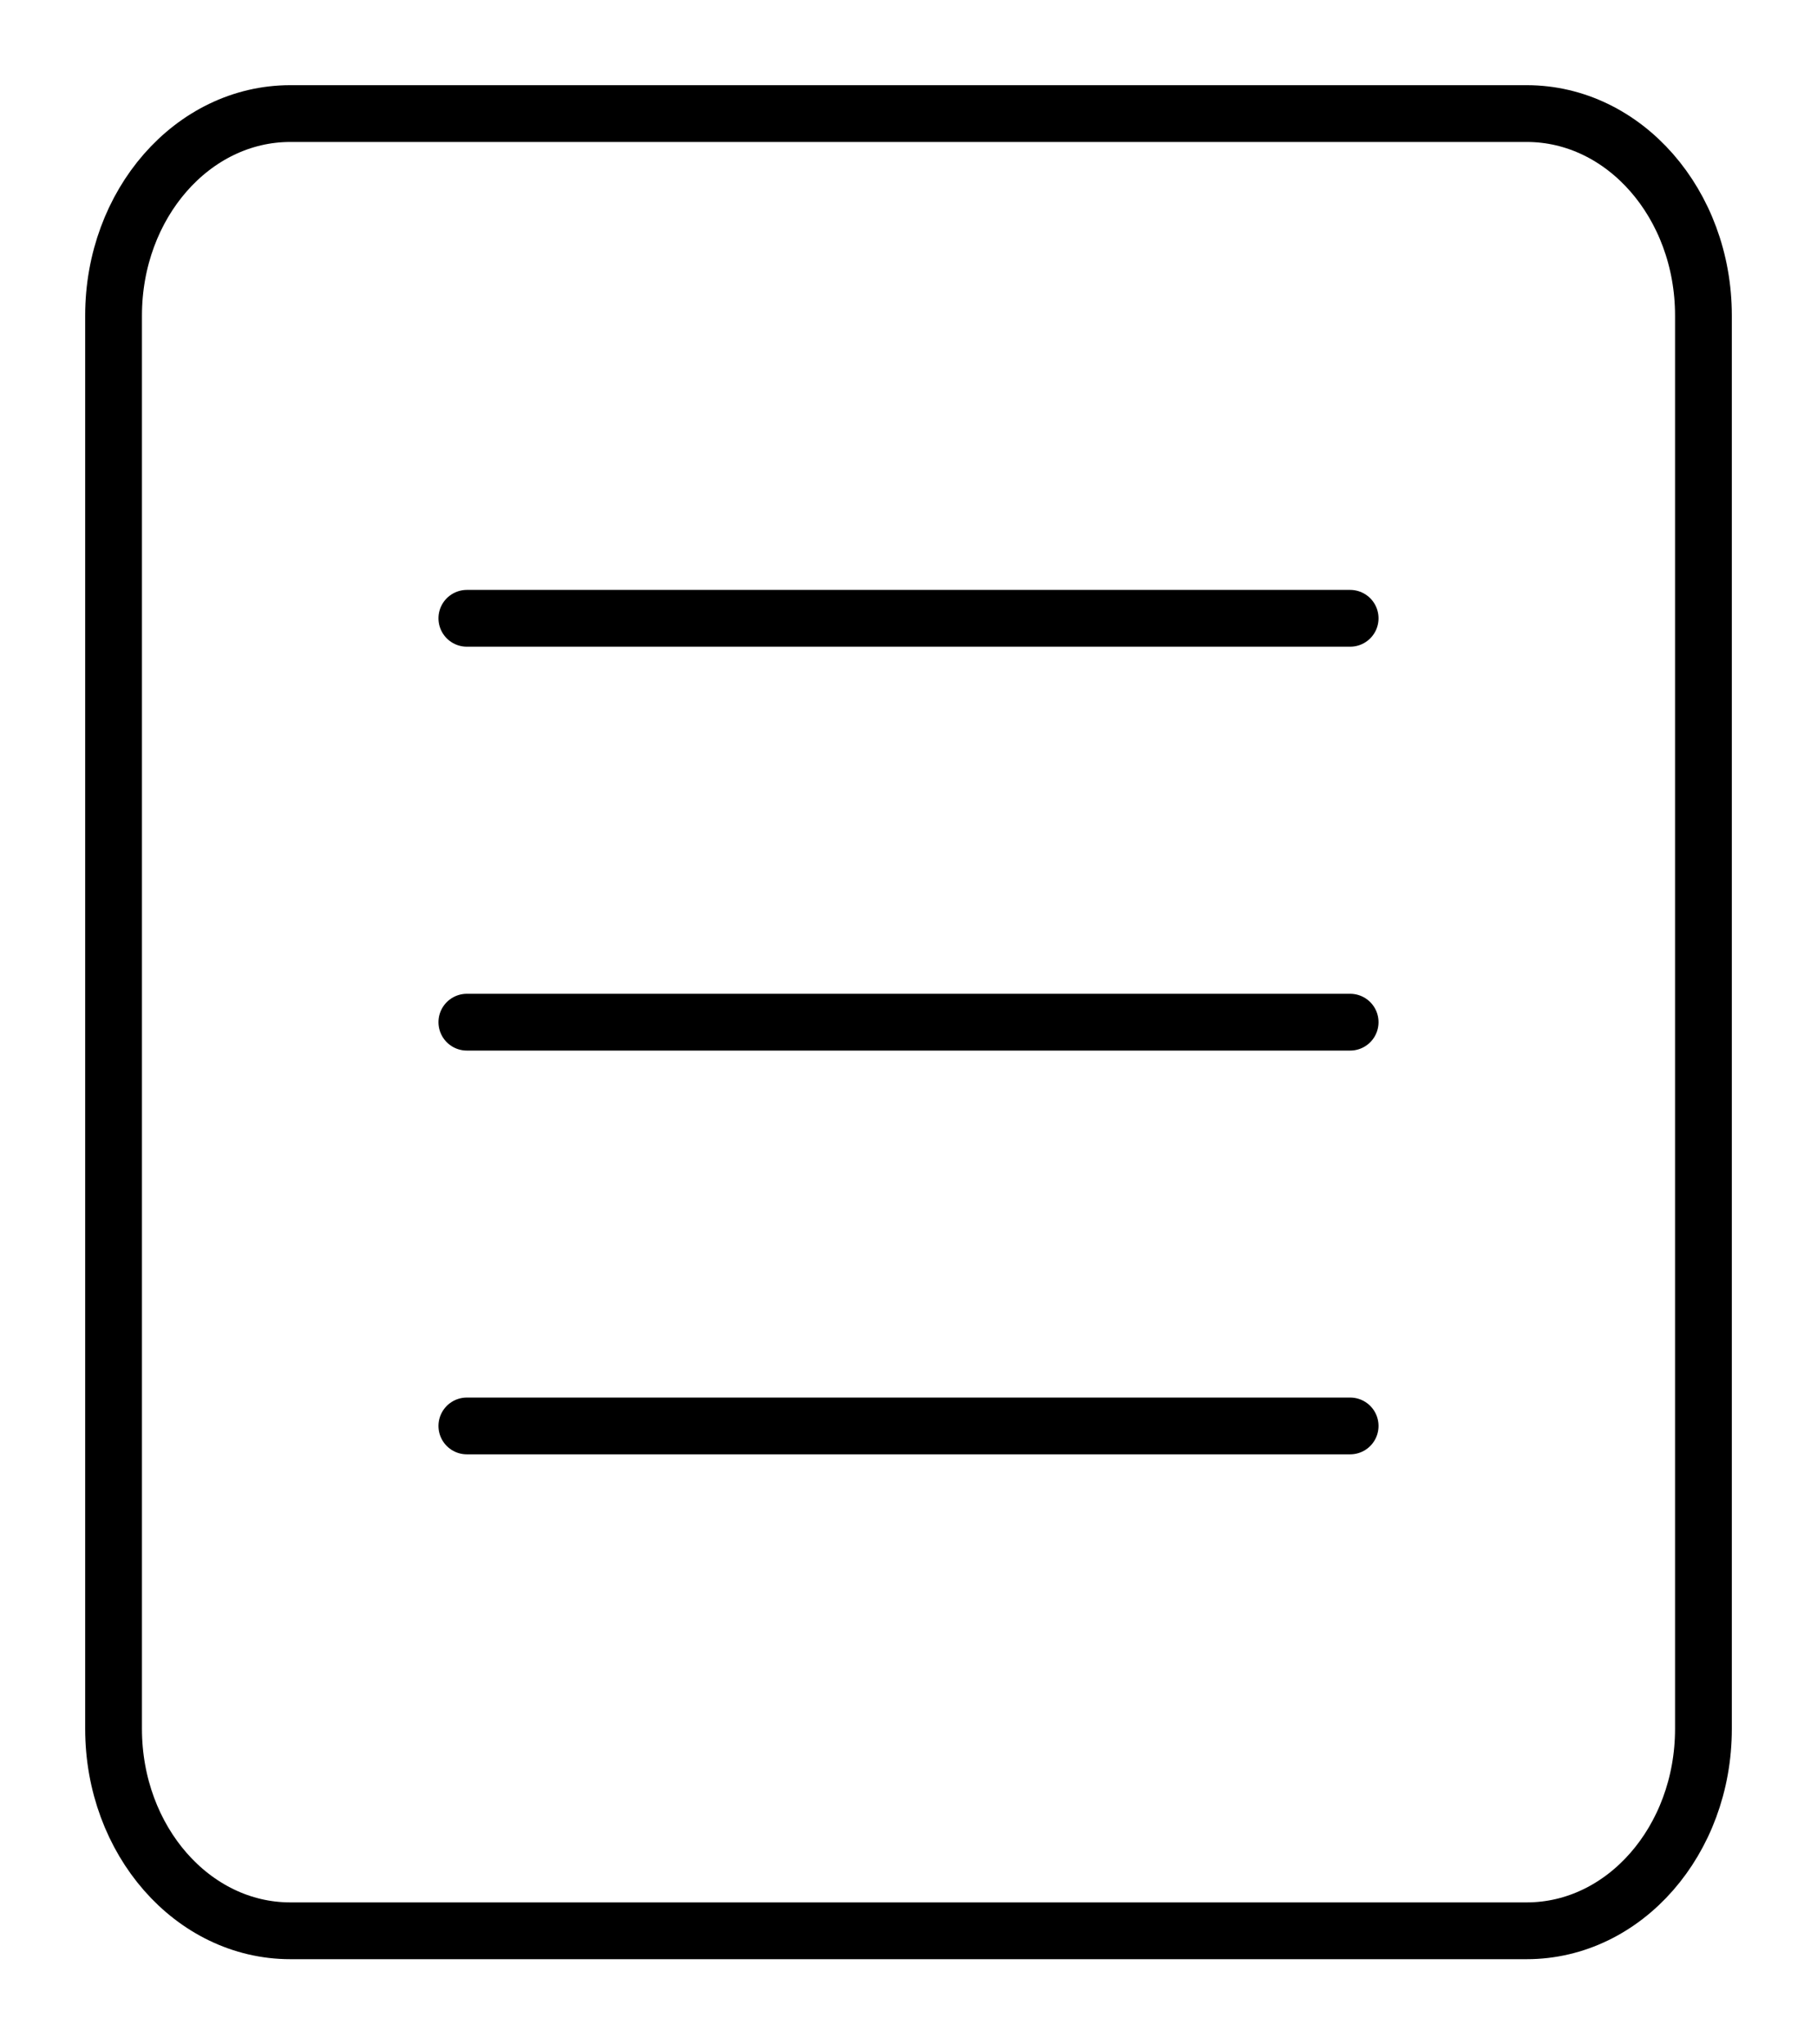
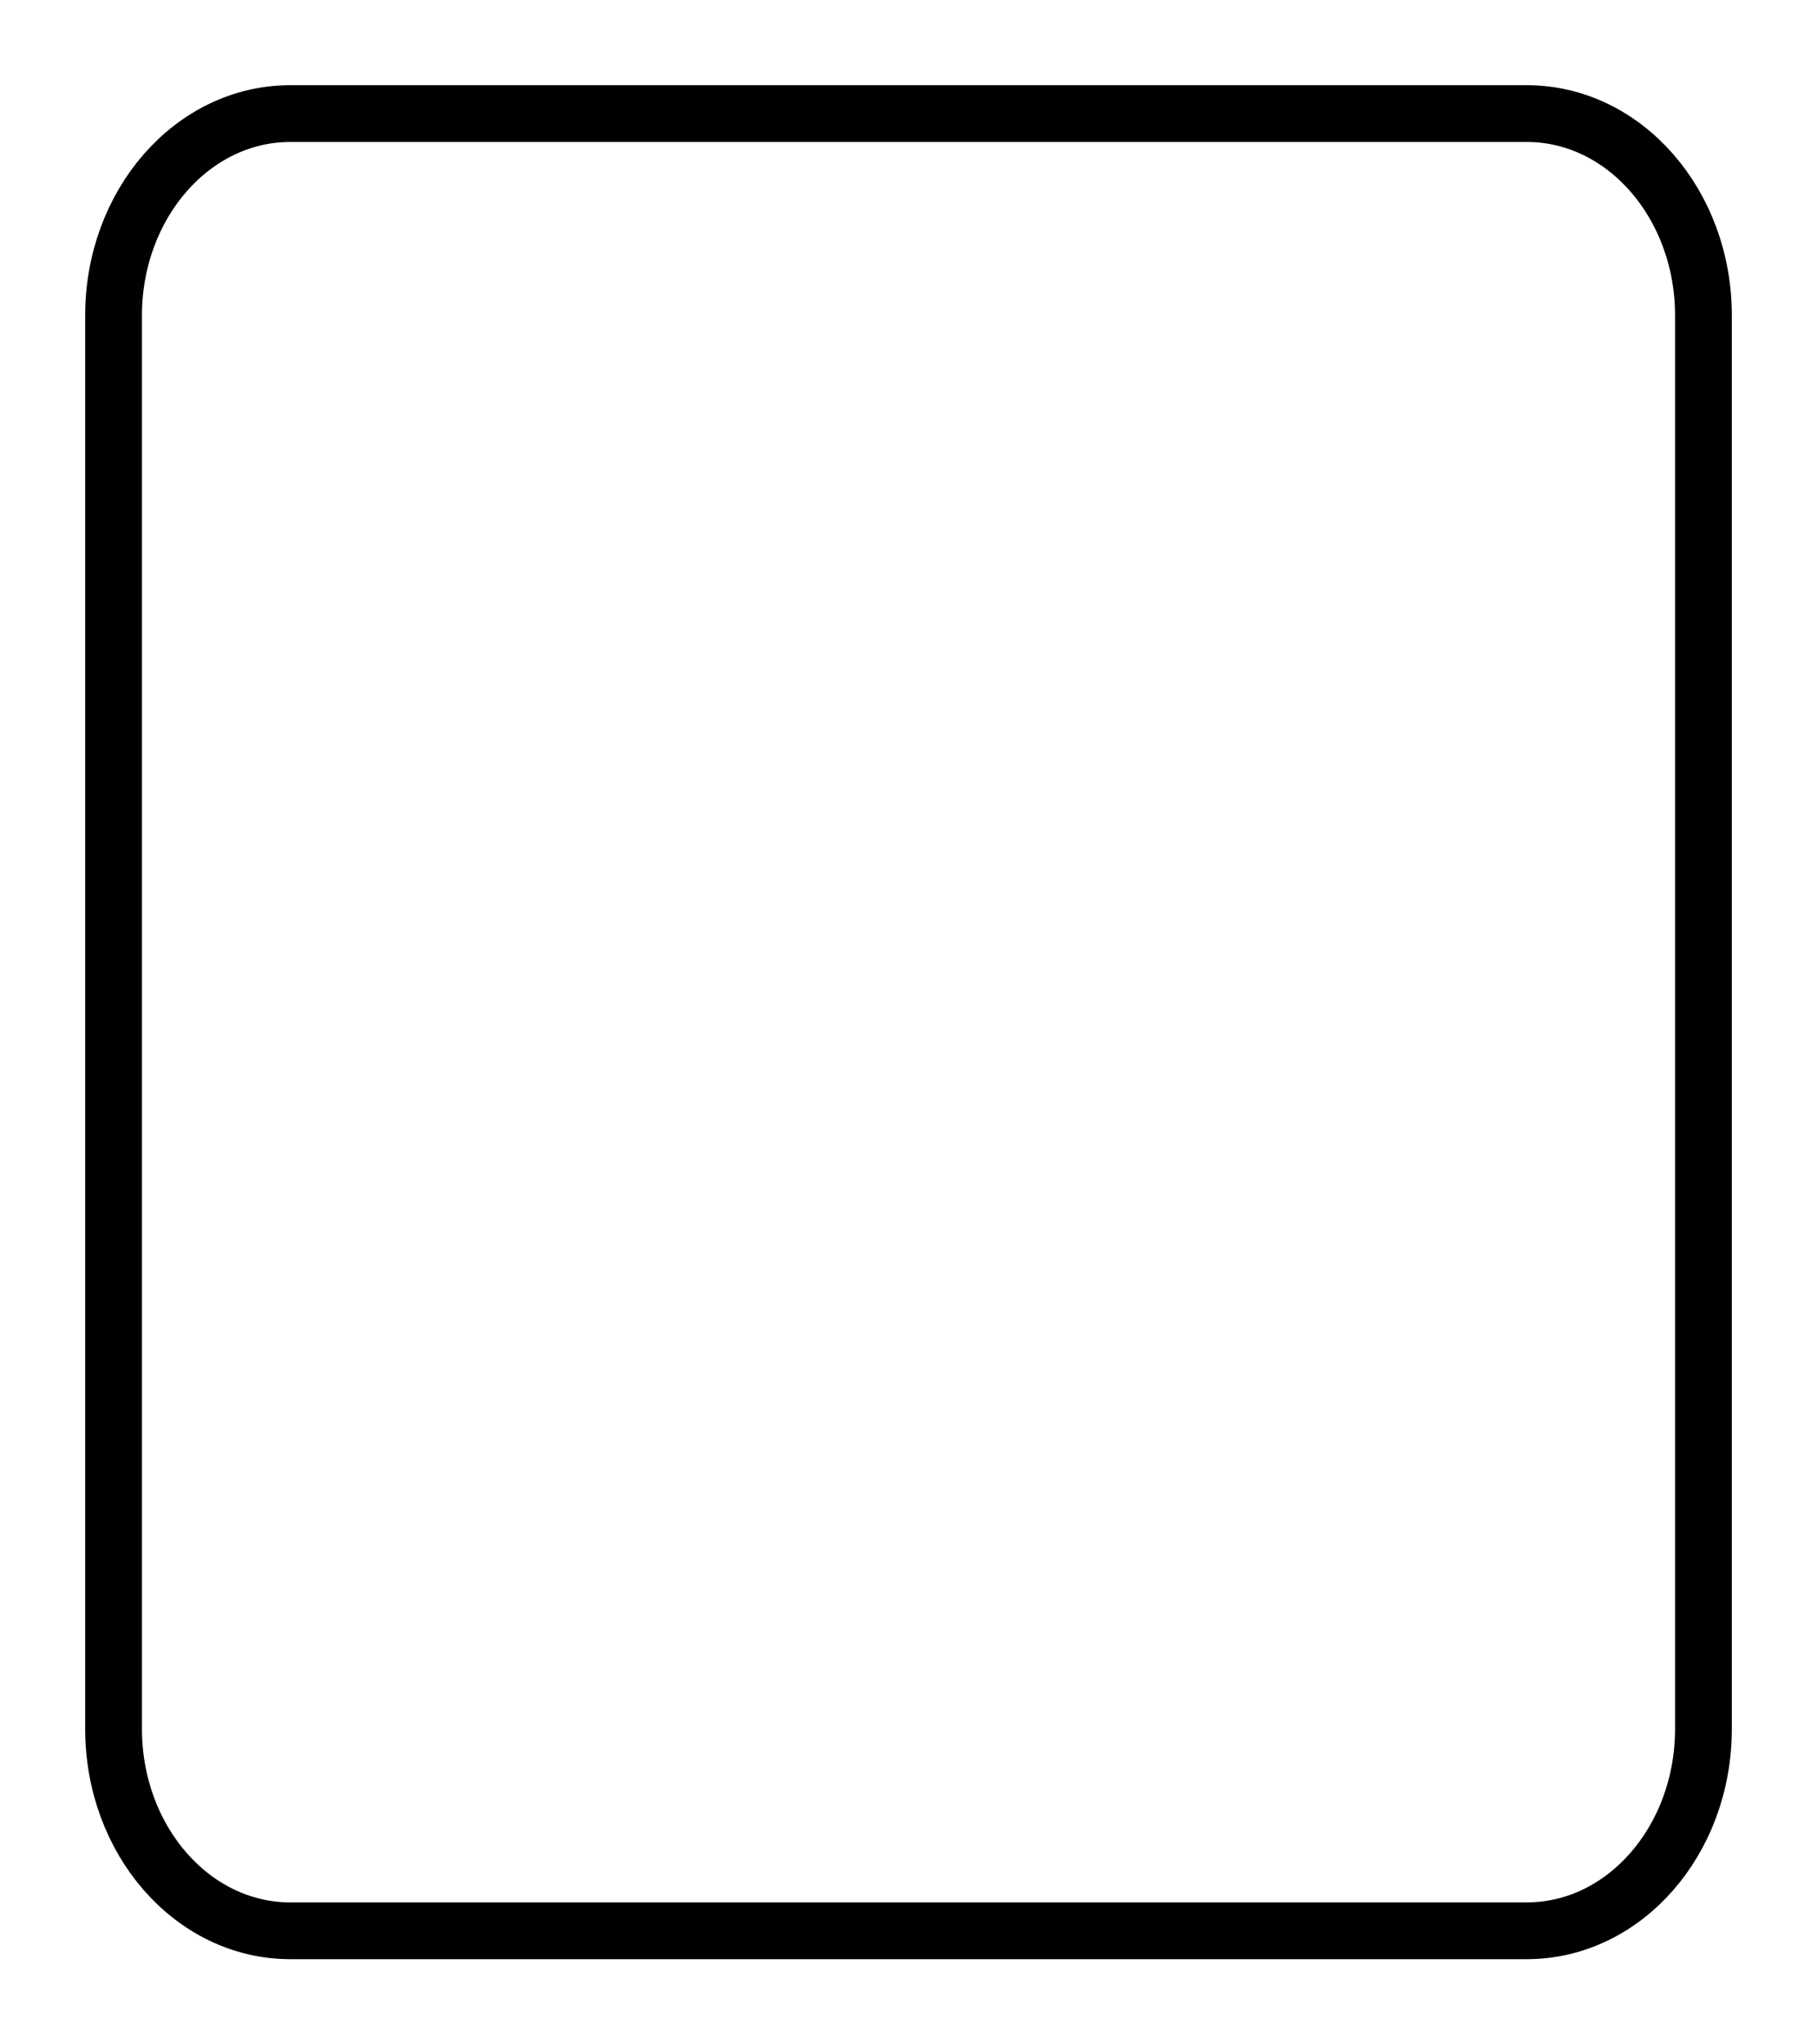
<svg xmlns="http://www.w3.org/2000/svg" width="16" height="18" viewBox="0 0 16 18" fill="none">
  <path d="M13.444 1H2.556C1.696 1 1 1.796 1 2.778V15.222C1 16.204 1.696 17 2.556 17H13.444C14.304 17 15 16.204 15 15.222V2.778C15 1.796 14.304 1 13.444 1Z" stroke="black" stroke-width="0.5" stroke-linecap="round" stroke-linejoin="round" />
-   <path d="M4.111 5.444H11.889M4.111 9H11.889M4.111 12.555H11.889" stroke="black" stroke-width="0.5" stroke-linecap="round" stroke-linejoin="round" />
</svg>